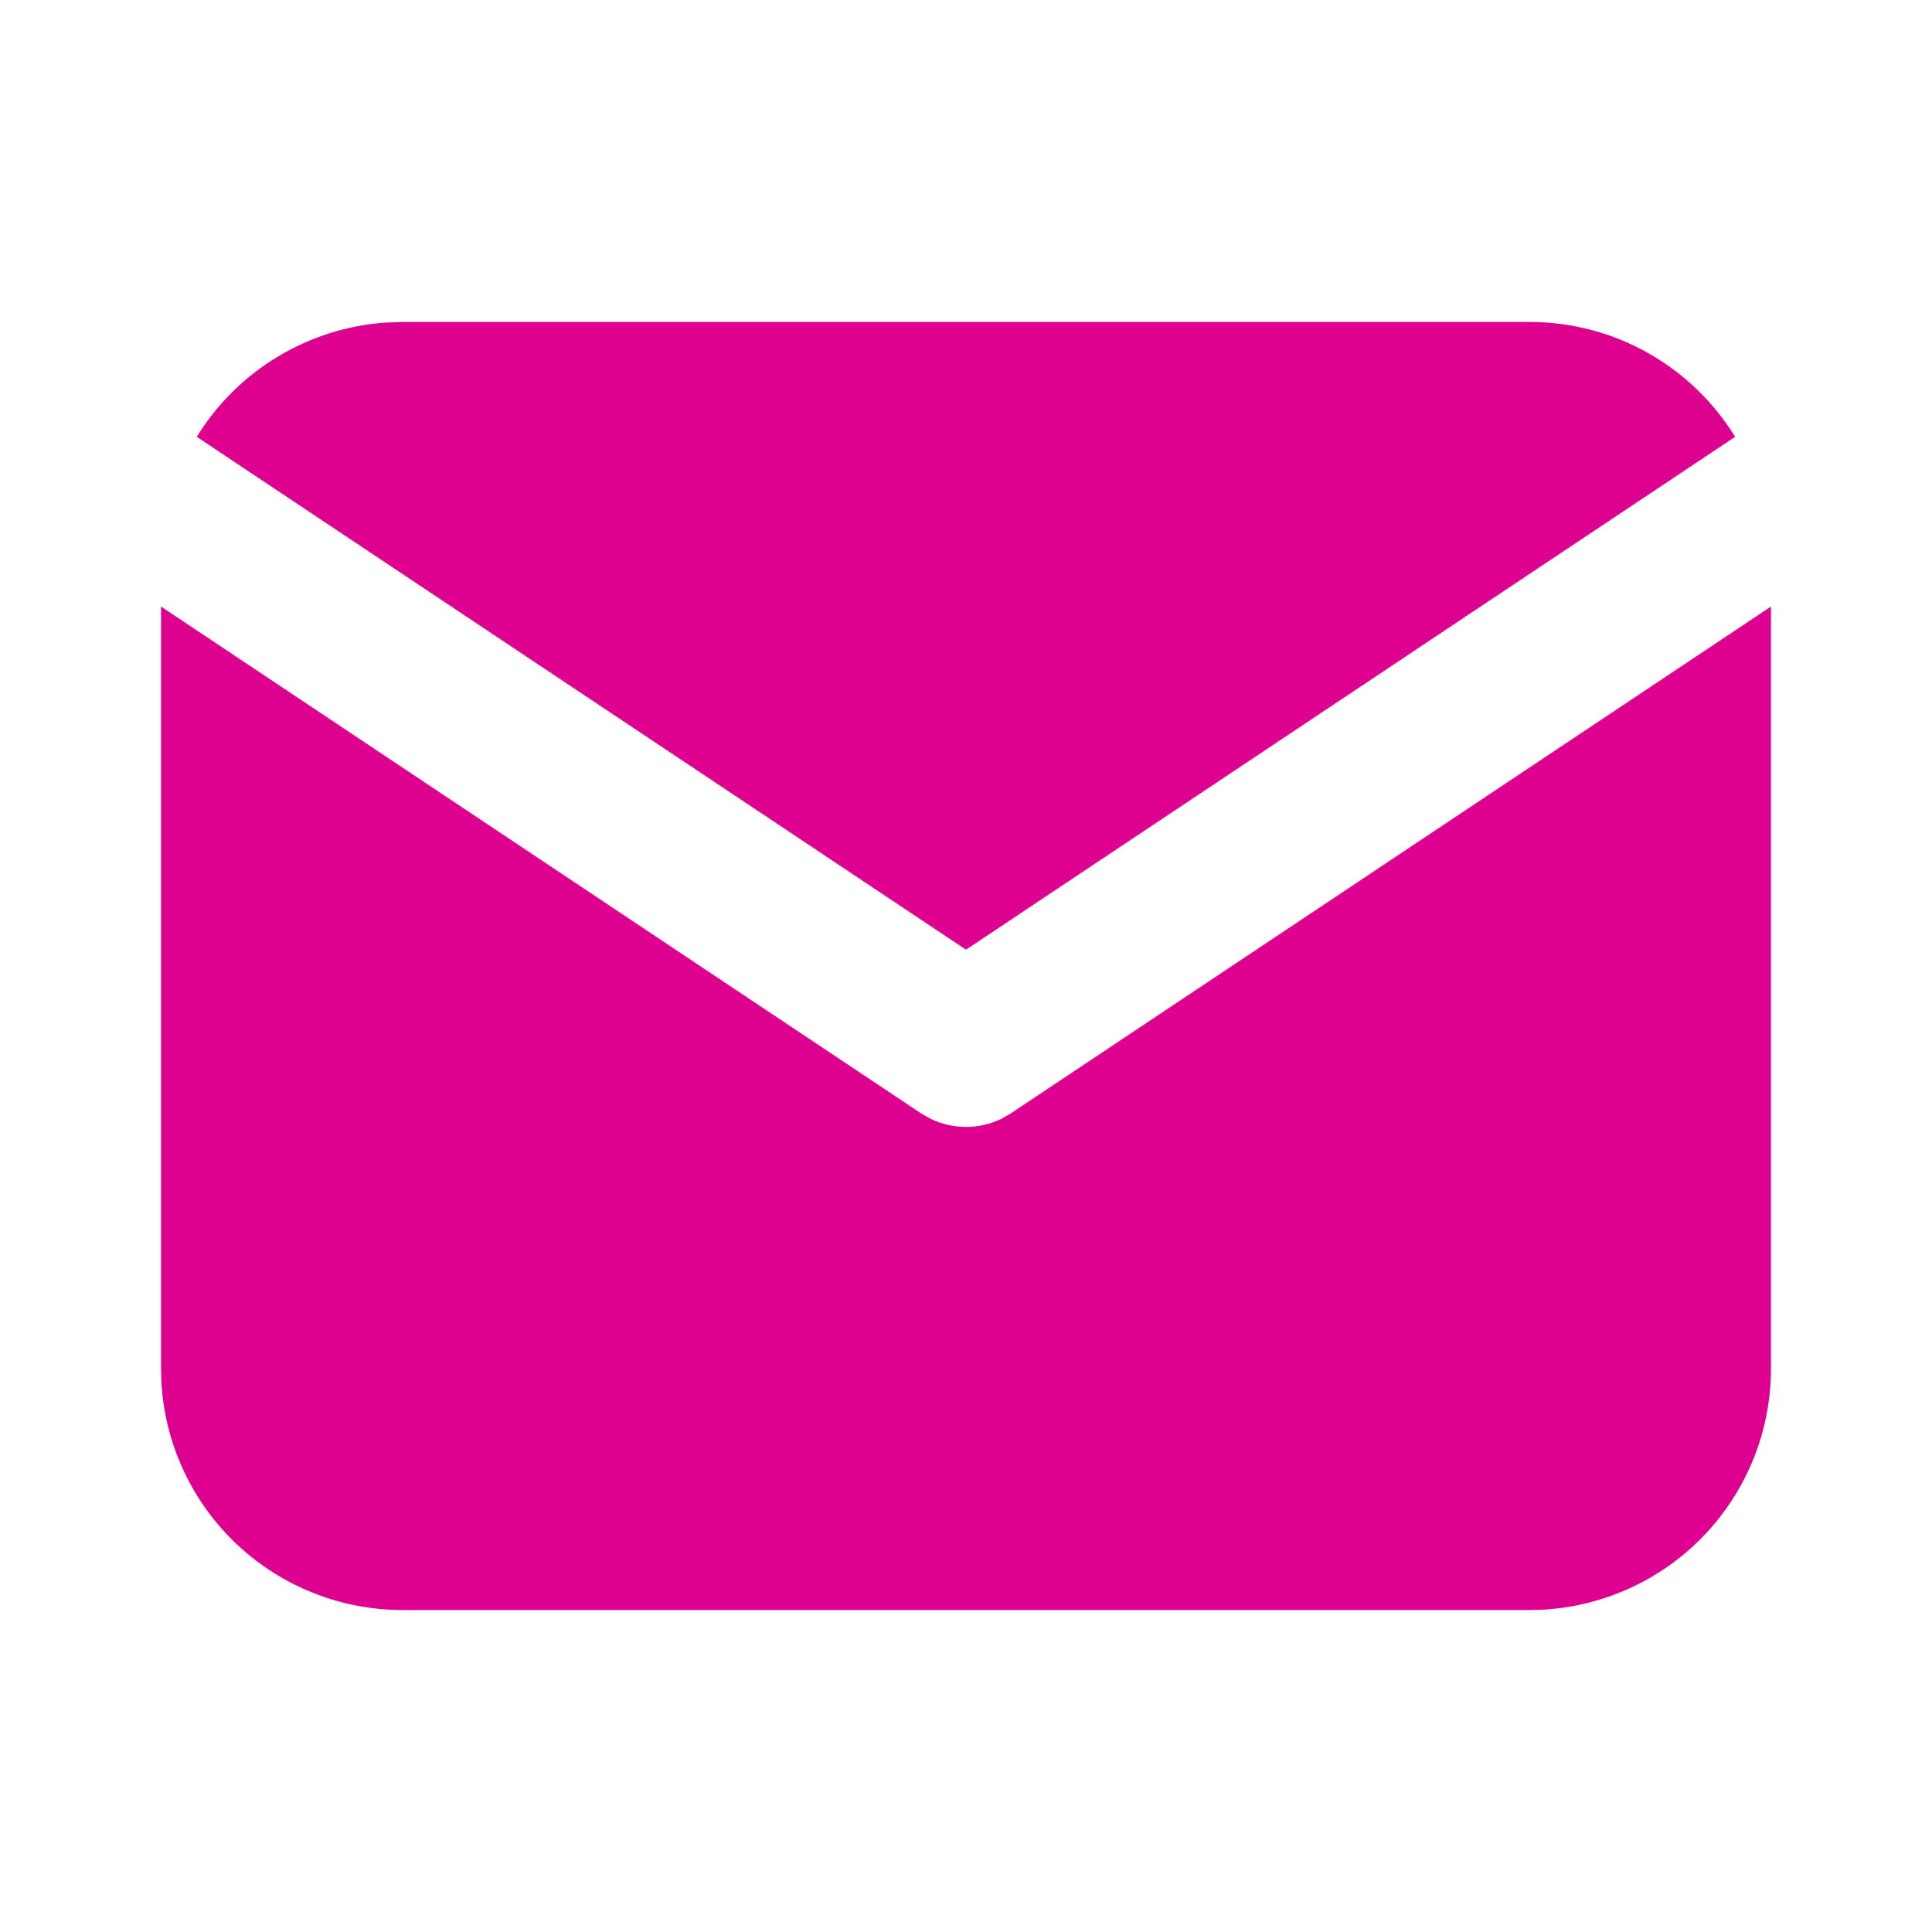
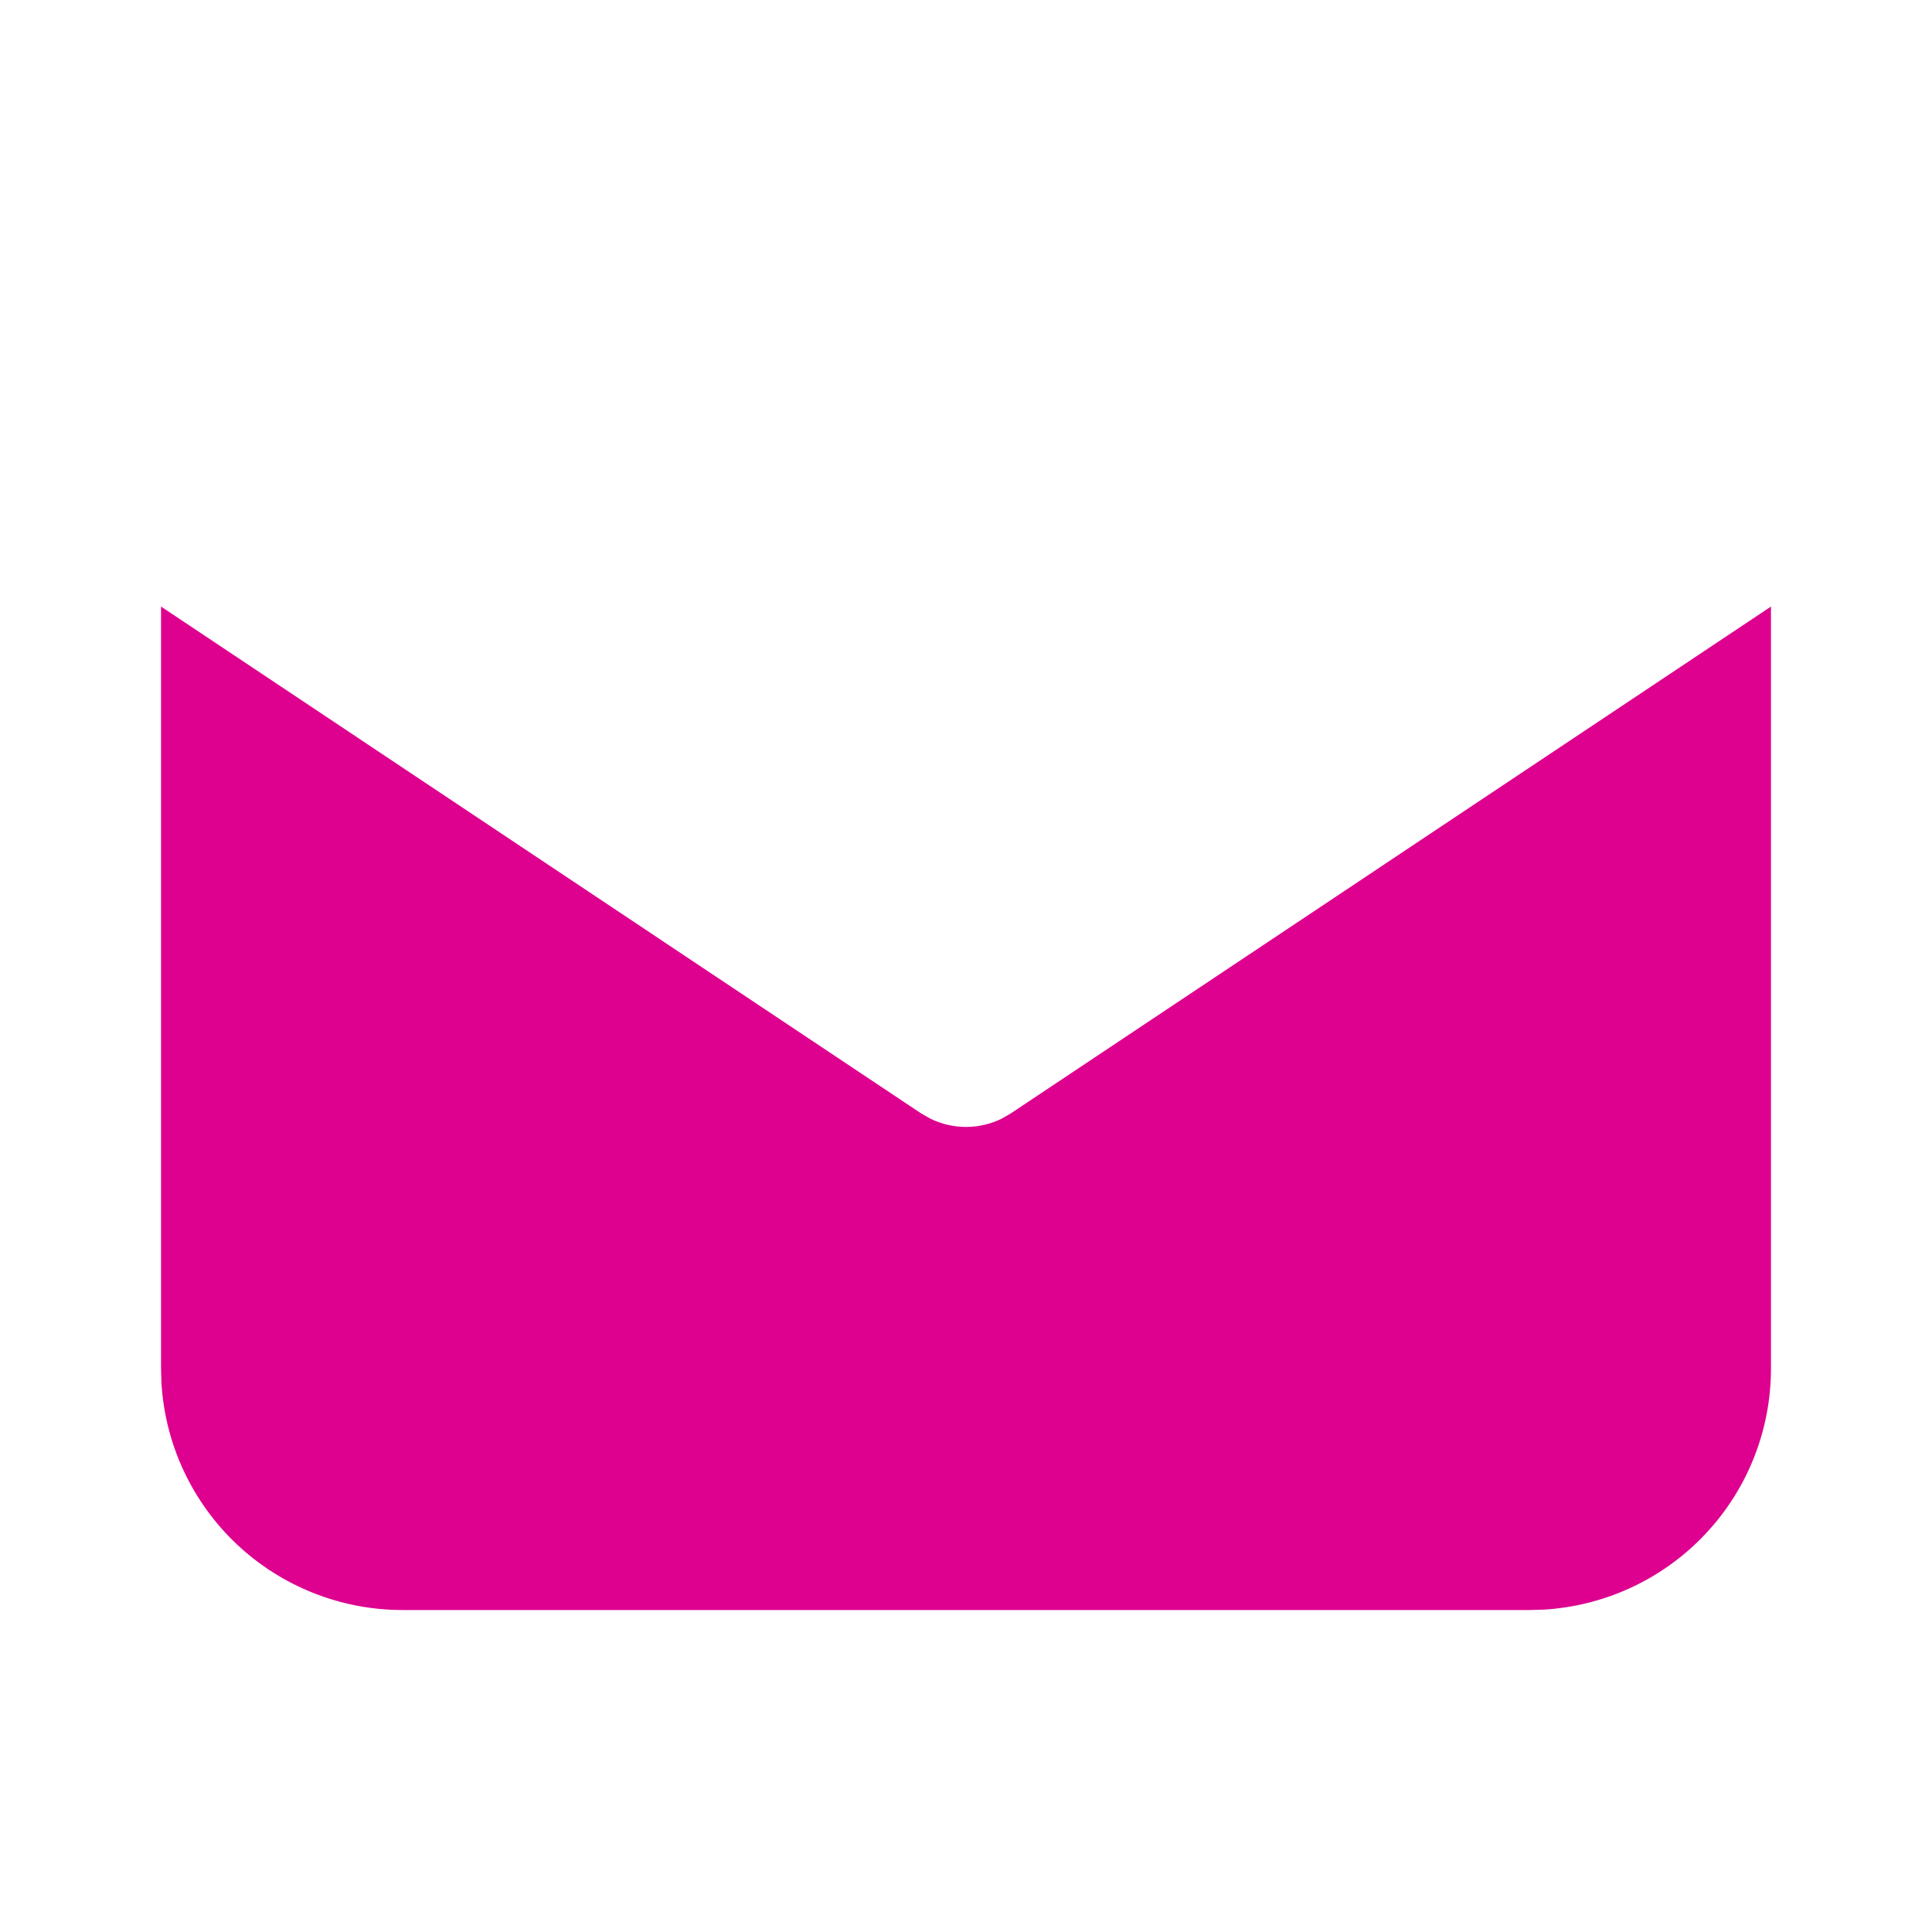
<svg xmlns="http://www.w3.org/2000/svg" width="20" height="20" viewBox="0 0 20 20" fill="none">
  <path d="M18.333 6.279V14.167C18.333 14.805 18.09 15.418 17.652 15.882C17.215 16.346 16.616 16.625 15.98 16.663L15.833 16.667H4.167C3.529 16.667 2.915 16.423 2.451 15.986C1.987 15.548 1.708 14.95 1.671 14.313L1.667 14.167V6.279L9.537 11.527L9.634 11.582C9.748 11.637 9.873 11.666 10 11.666C10.127 11.666 10.252 11.637 10.366 11.582L10.462 11.527L18.333 6.279Z" fill="#DE018F" />
-   <path d="M15.833 3.333C16.733 3.333 17.522 3.808 17.962 4.522L10 9.831L2.037 4.522C2.246 4.183 2.533 3.898 2.874 3.693C3.216 3.487 3.601 3.365 3.999 3.339L4.166 3.333H15.833Z" fill="#DE018F" />
</svg>